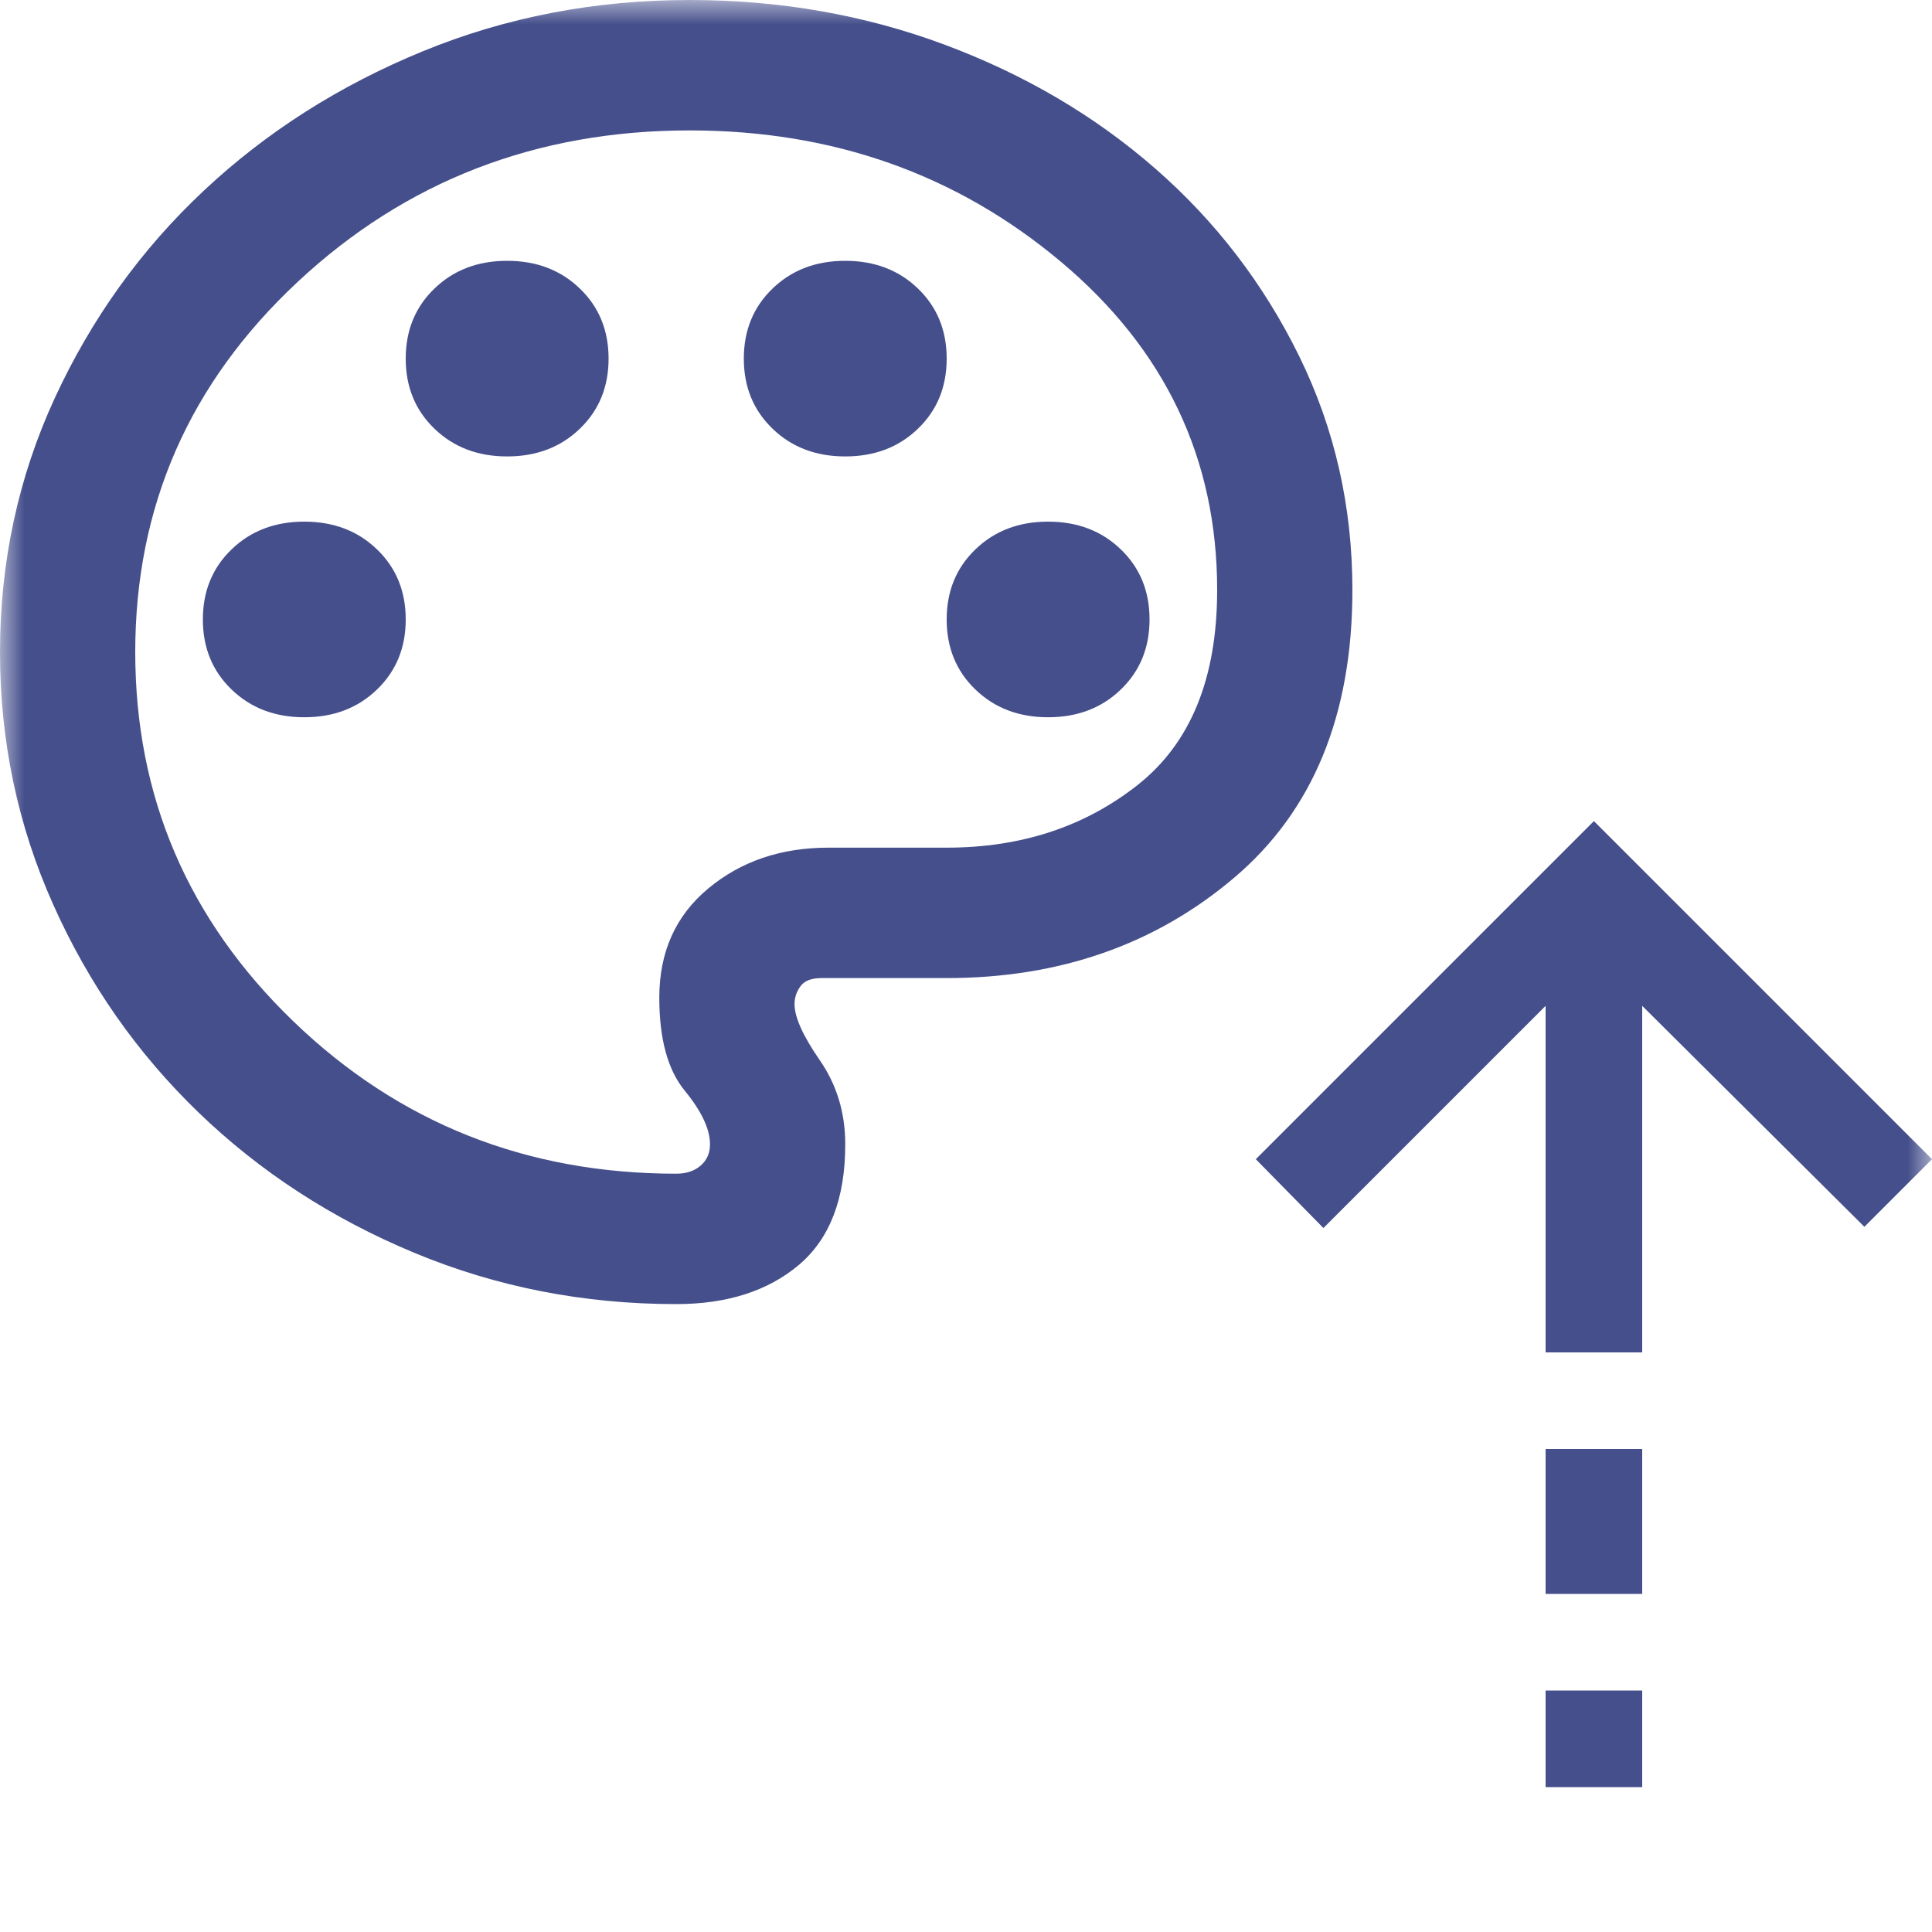
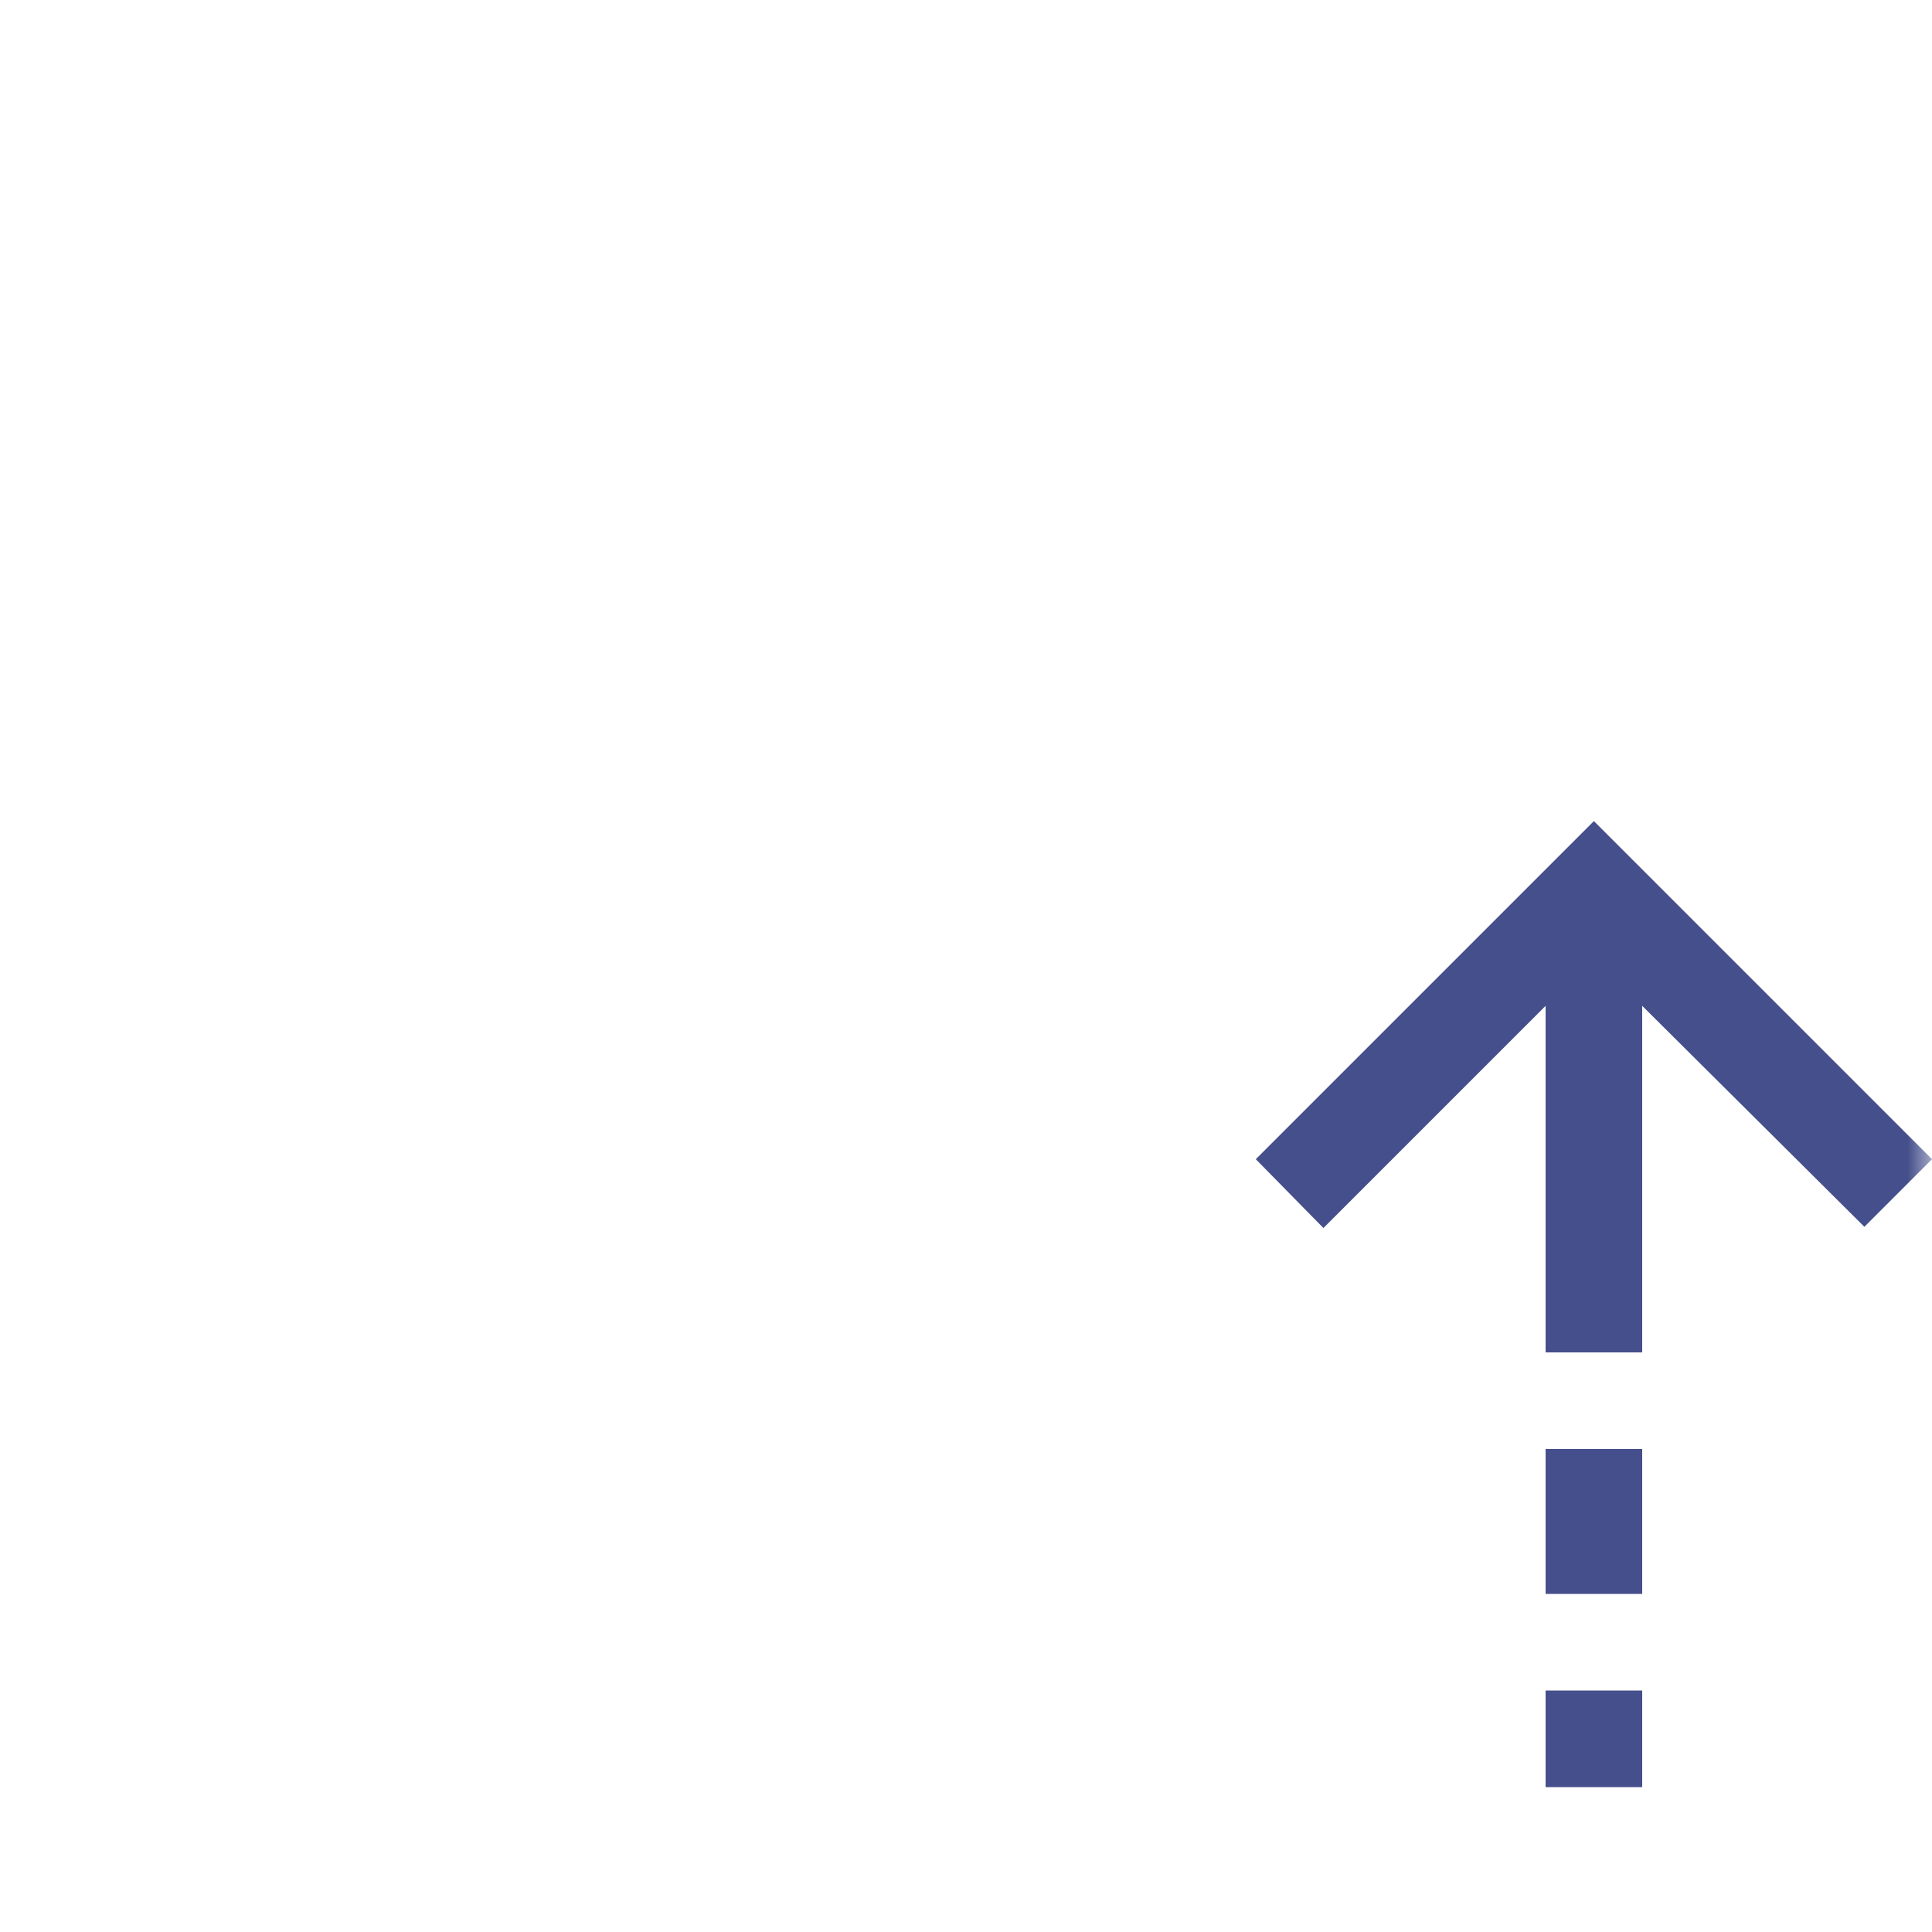
<svg xmlns="http://www.w3.org/2000/svg" width="40" height="40" viewBox="0 0 40 40" fill="none">
  <mask id="mask0_751_1629" style="mask-type:alpha" maskUnits="userSpaceOnUse" x="0" y="0" width="40" height="40">
    <rect width="40" height="40" fill="#D9D9D9" />
  </mask>
  <g mask="url(#mask0_751_1629)">
-     <path d="M14 27C12.087 27 10.278 26.646 8.575 25.937C6.872 25.228 5.384 24.261 4.112 23.034C2.841 21.808 1.837 20.374 1.103 18.731C0.367 17.089 0 15.345 0 13.5C0 11.633 0.379 9.877 1.137 8.235C1.896 6.593 2.922 5.164 4.218 3.949C5.513 2.734 7.023 1.772 8.75 1.063C10.477 0.354 12.32 0 14.28 0C16.147 0 17.908 0.309 19.565 0.928C21.222 1.547 22.674 2.402 23.922 3.493C25.171 4.584 26.163 5.878 26.898 7.374C27.633 8.871 28 10.485 28 12.217C28 14.805 27.183 16.791 25.55 18.174C23.917 19.558 21.933 20.25 19.6 20.25H17.01C16.8 20.25 16.654 20.306 16.573 20.419C16.491 20.531 16.45 20.655 16.45 20.79C16.45 21.06 16.625 21.448 16.975 21.954C17.325 22.461 17.5 23.04 17.5 23.692C17.5 24.817 17.179 25.65 16.538 26.19C15.896 26.73 15.05 27 14 27ZM6.3 14.85C6.907 14.85 7.408 14.659 7.805 14.276C8.202 13.894 8.4 13.41 8.4 12.825C8.4 12.24 8.202 11.756 7.805 11.374C7.408 10.991 6.907 10.8 6.3 10.8C5.693 10.8 5.192 10.991 4.795 11.374C4.398 11.756 4.2 12.24 4.2 12.825C4.2 13.41 4.398 13.894 4.795 14.276C5.192 14.659 5.693 14.85 6.3 14.85ZM10.5 9.45C11.107 9.45 11.608 9.259 12.005 8.876C12.402 8.494 12.6 8.01 12.6 7.425C12.6 6.84 12.402 6.356 12.005 5.974C11.608 5.591 11.107 5.4 10.5 5.4C9.893 5.4 9.392 5.591 8.995 5.974C8.598 6.356 8.4 6.84 8.4 7.425C8.4 8.01 8.598 8.494 8.995 8.876C9.392 9.259 9.893 9.45 10.5 9.45ZM17.5 9.45C18.107 9.45 18.608 9.259 19.005 8.876C19.402 8.494 19.6 8.01 19.6 7.425C19.6 6.84 19.402 6.356 19.005 5.974C18.608 5.591 18.107 5.4 17.5 5.4C16.893 5.4 16.392 5.591 15.995 5.974C15.598 6.356 15.4 6.84 15.4 7.425C15.4 8.01 15.598 8.494 15.995 8.876C16.392 9.259 16.893 9.45 17.5 9.45ZM21.7 14.85C22.307 14.85 22.808 14.659 23.205 14.276C23.602 13.894 23.8 13.41 23.8 12.825C23.8 12.24 23.602 11.756 23.205 11.374C22.808 10.991 22.307 10.8 21.7 10.8C21.093 10.8 20.592 10.991 20.195 11.374C19.798 11.756 19.6 12.24 19.6 12.825C19.6 13.41 19.798 13.894 20.195 14.276C20.592 14.659 21.093 14.85 21.7 14.85ZM14 24.3C14.21 24.3 14.379 24.244 14.508 24.131C14.636 24.019 14.7 23.872 14.7 23.692C14.7 23.378 14.525 23.006 14.175 22.579C13.825 22.151 13.65 21.51 13.65 20.655C13.65 19.71 13.988 18.956 14.665 18.394C15.342 17.831 16.17 17.55 17.15 17.55H19.6C21.14 17.55 22.458 17.117 23.555 16.251C24.652 15.384 25.2 14.04 25.2 12.217C25.2 9.495 24.121 7.228 21.962 5.417C19.804 3.606 17.243 2.7 14.28 2.7C11.107 2.7 8.4 3.746 6.16 5.839C3.92 7.931 2.8 10.485 2.8 13.5C2.8 16.492 3.891 19.041 6.072 21.144C8.254 23.248 10.897 24.3 14 24.3Z" fill="#454F8B" />
    <path d="M33 17L26 24L27.4 25.425L32 20.825V28H34V20.825L38.6 25.4L40 24L33 17ZM32 30V33H34V30H32ZM32 35V37H34V35H32Z" fill="#454F8B" />
  </g>
</svg>